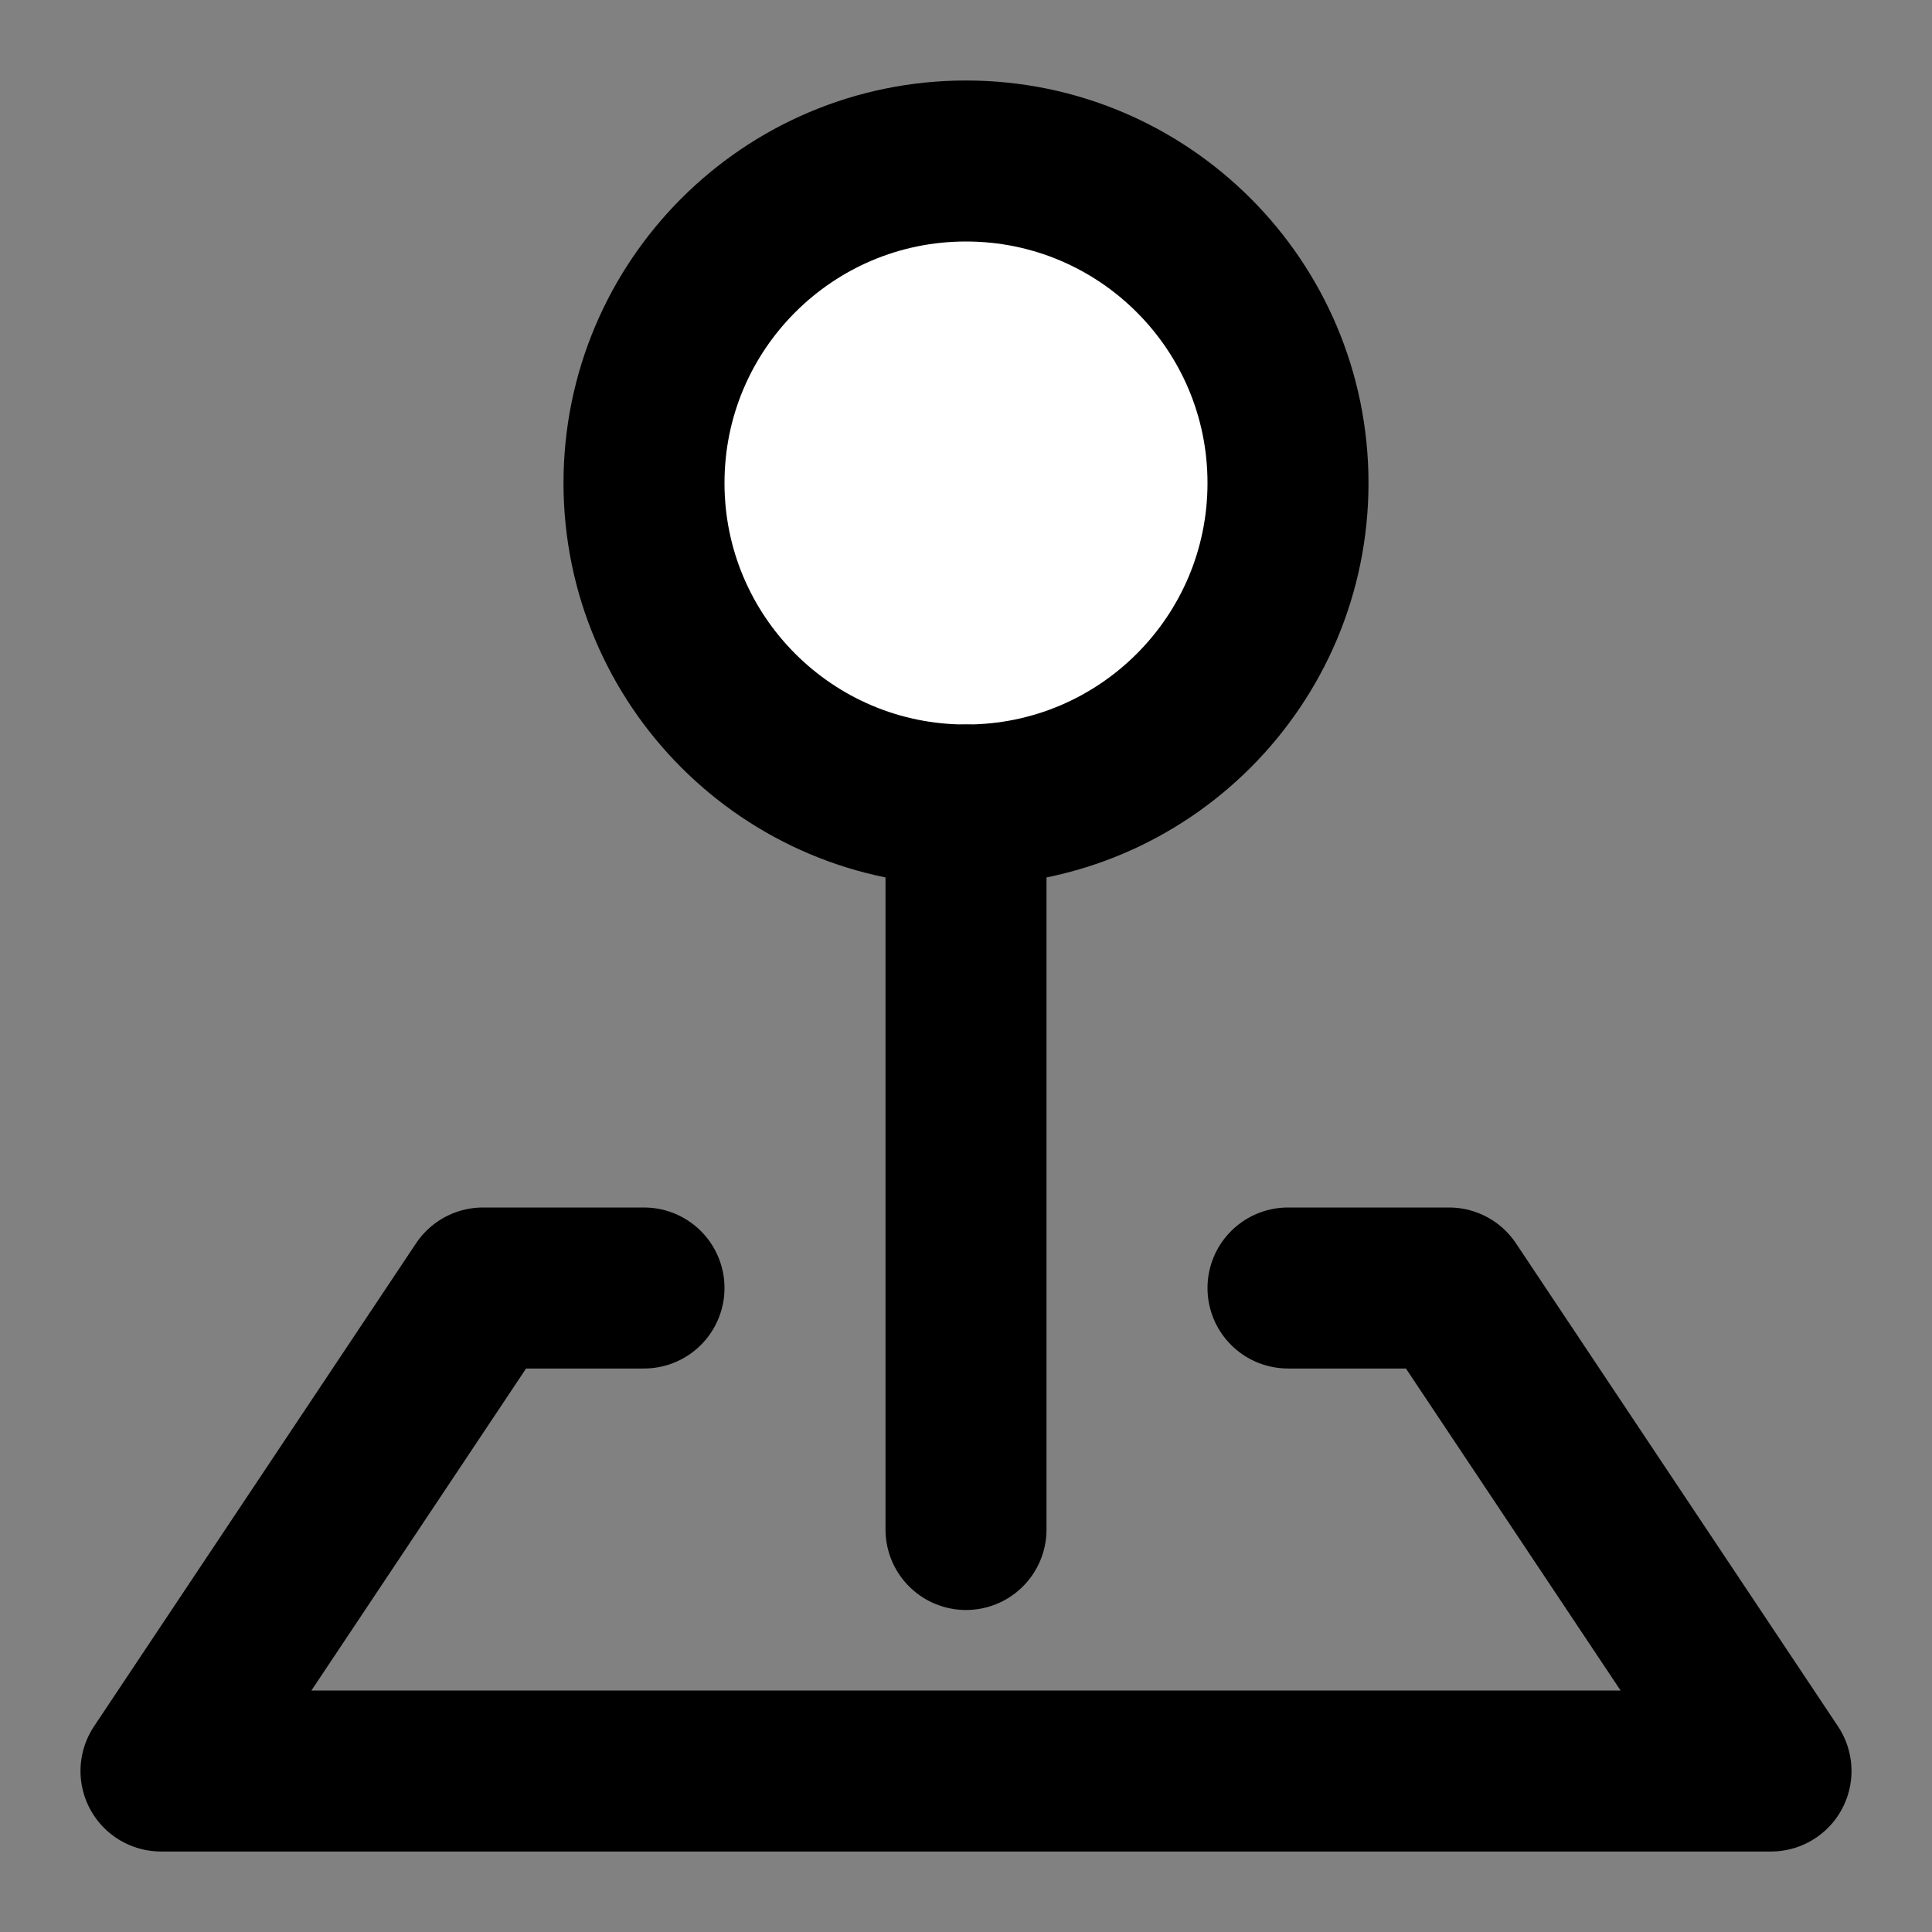
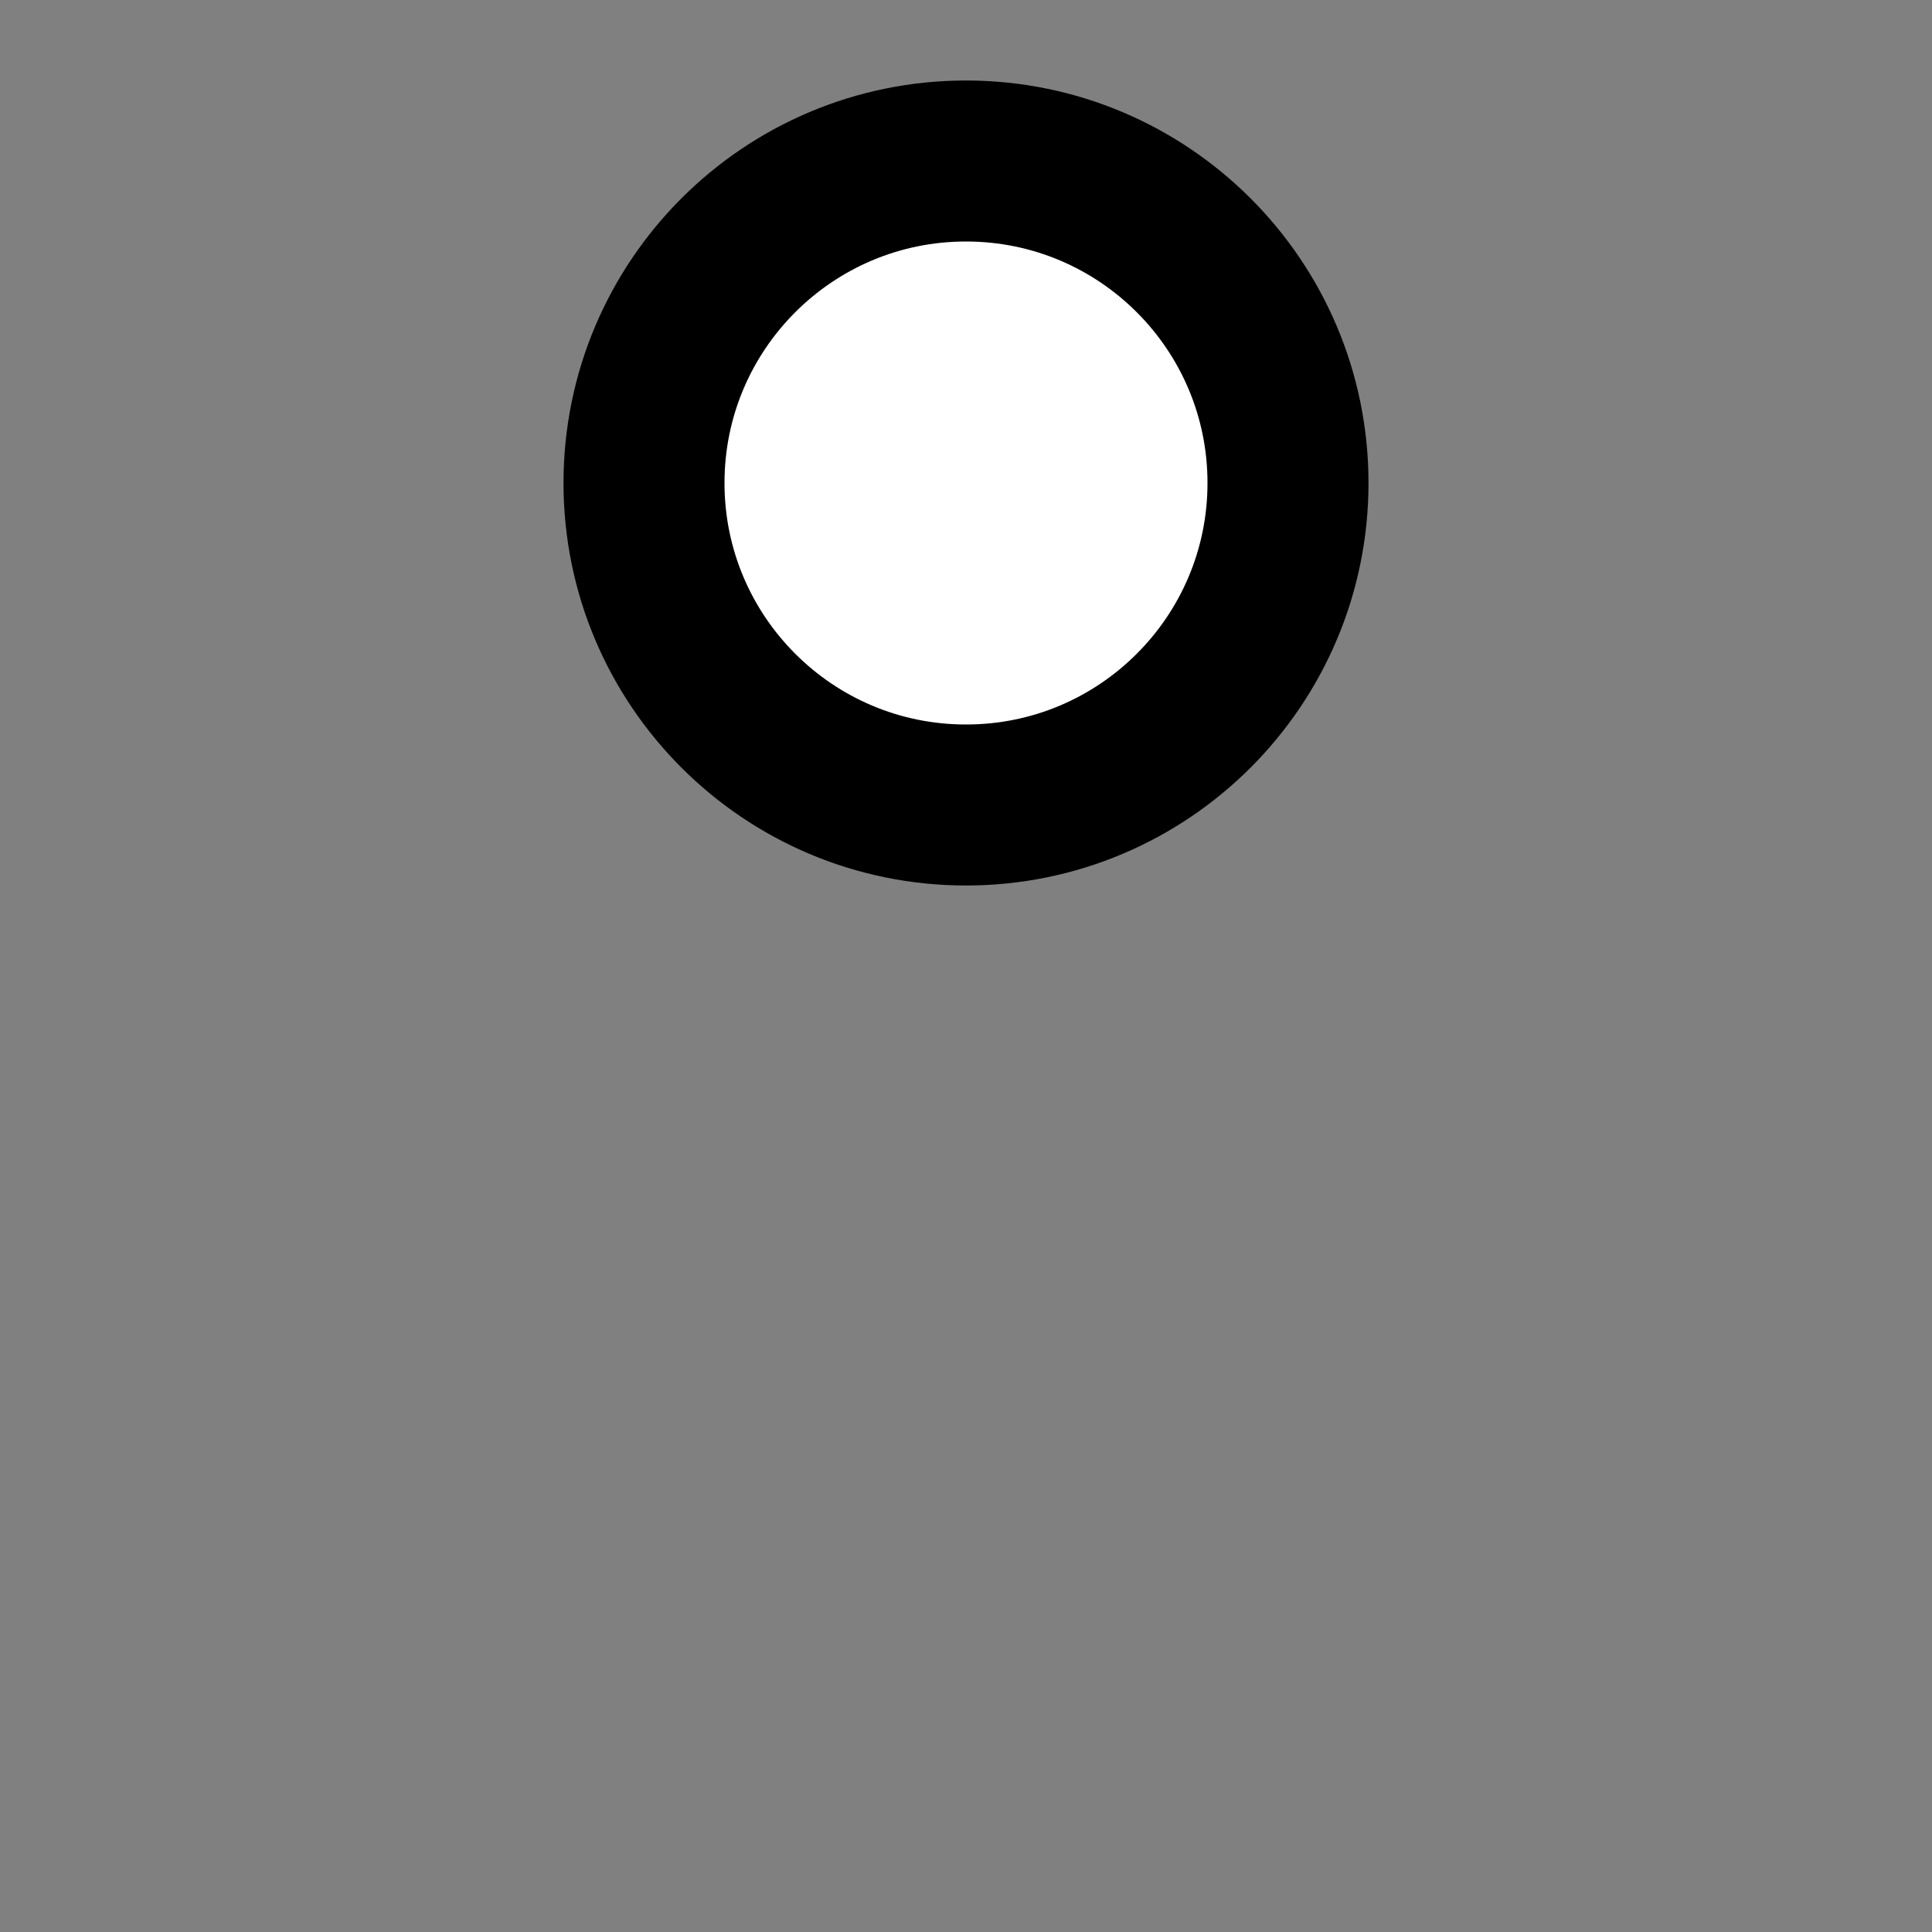
<svg xmlns="http://www.w3.org/2000/svg" width="800px" height="800px" viewBox="0 0 48 48" fill="none">
  <rect x="0" y="0" width="48" height="48" fill="#808080" stroke="none" />
-   <rect width="48" height="48" fill="white" fill-opacity="0.01" />
  <path d="M24 20C28.418 20 32 16.418 32 12C32 7.582 28.418 4 24 4C19.582 4 16 7.582 16 12C16 16.418 19.582 20 24 20Z" fill="#FFF" stroke="#000000" stroke-width="4" stroke-linejoin="round" />
-   <path d="M24 20V38" stroke="#000000" stroke-width="4" stroke-linecap="round" stroke-linejoin="round" />
-   <path d="M16 32H12L4 44H44L36 32H32" stroke="#000000" stroke-width="4" stroke-linecap="round" stroke-linejoin="round" />
</svg>